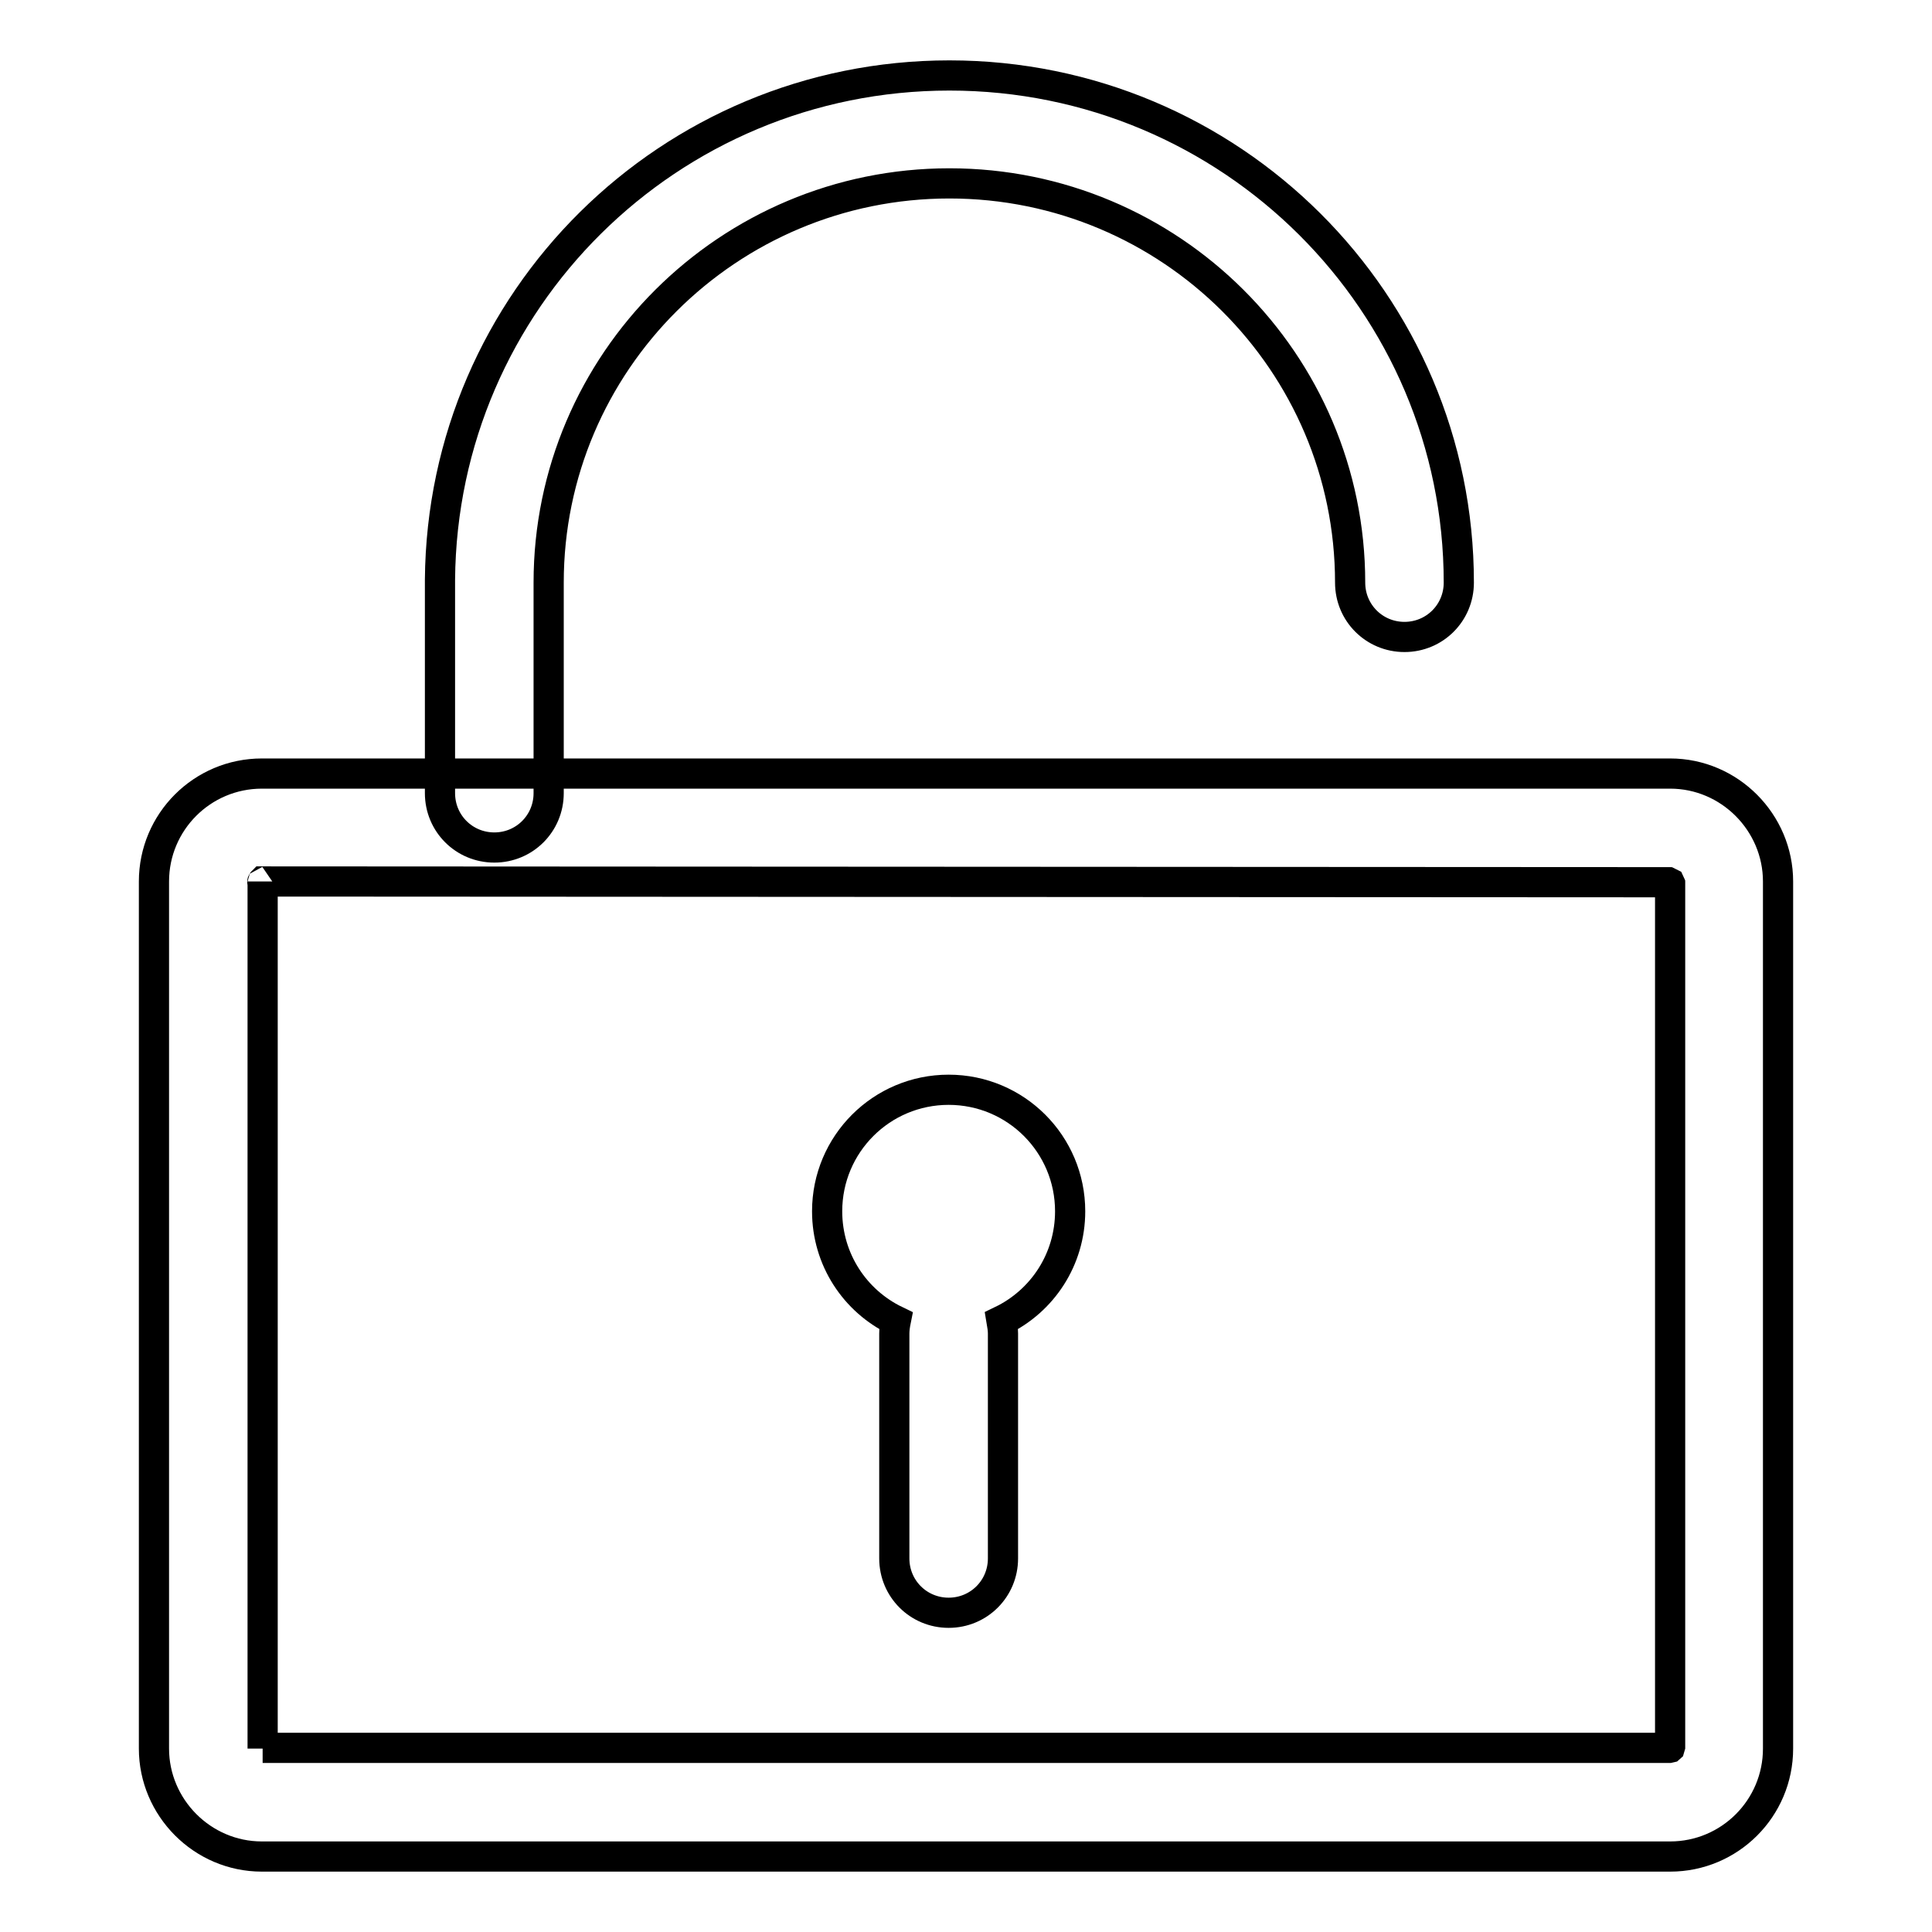
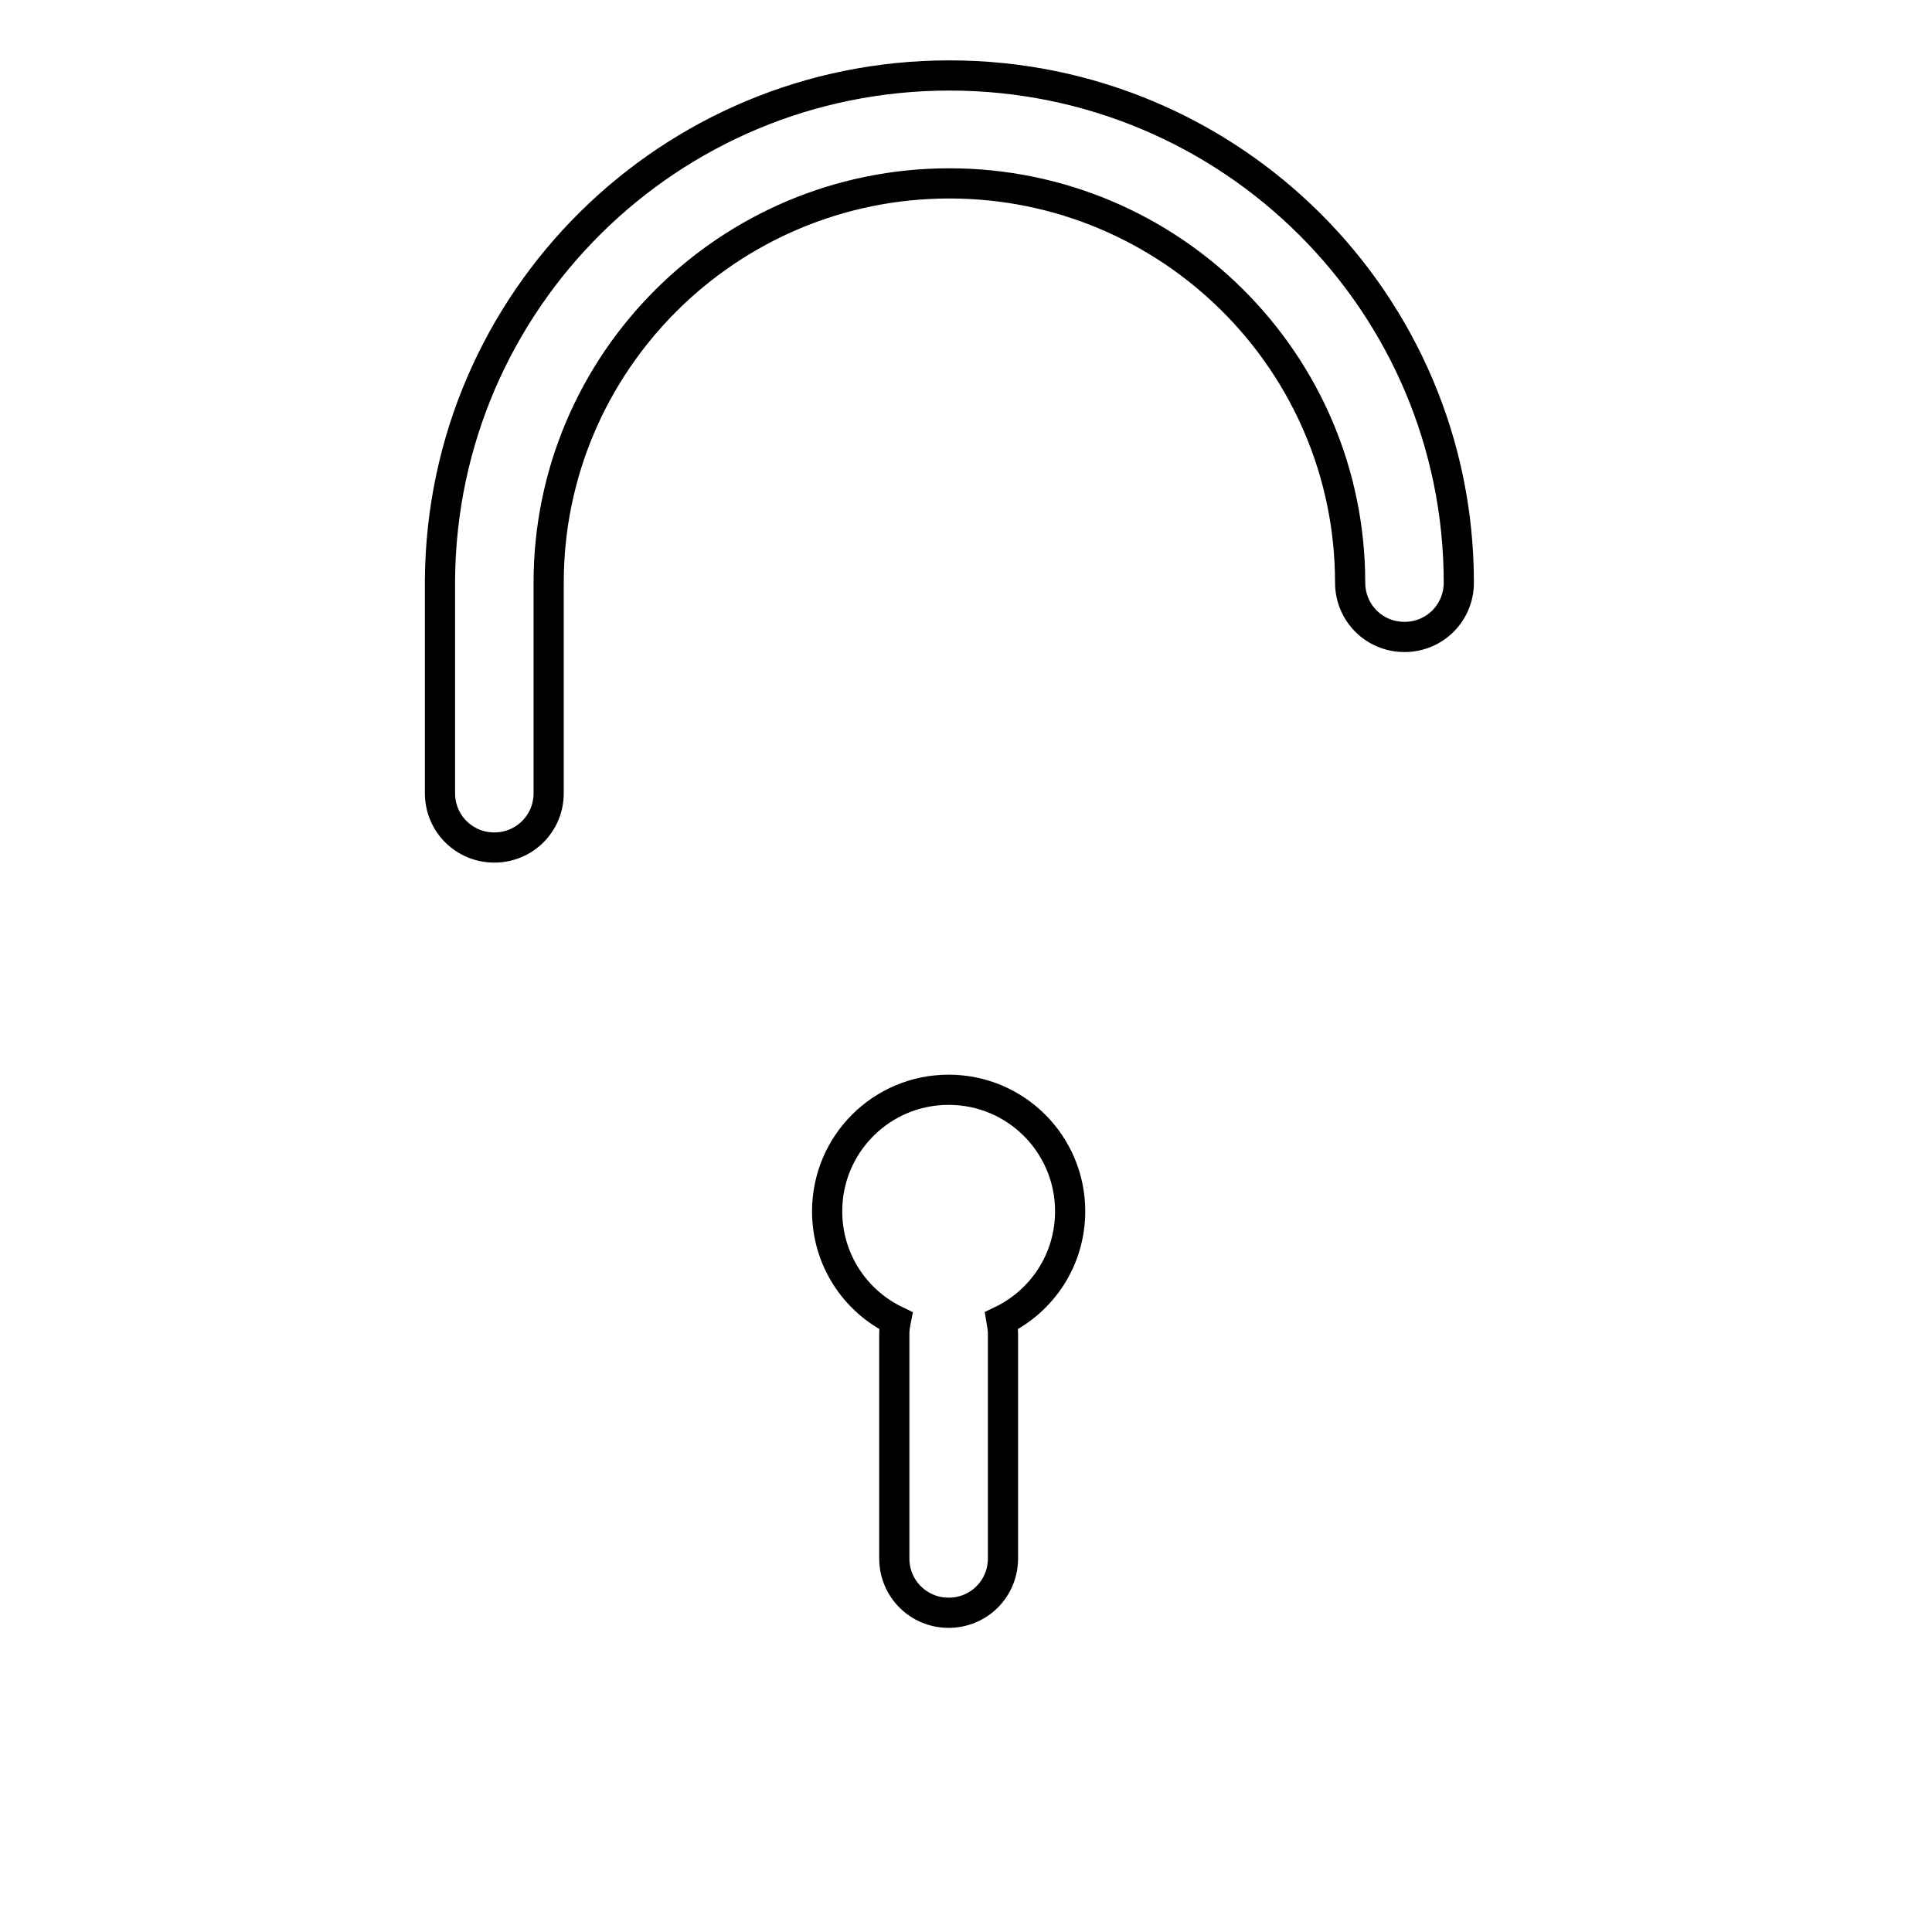
<svg xmlns="http://www.w3.org/2000/svg" version="1.1" x="0px" y="0px" viewBox="0 0 256 256" enable-background="new 0 0 256 256" xml:space="preserve">
  <g>
    <g>
-       <path stroke-width="4" fill-opacity="0" stroke="#000000" d="M34.8,116.8L34.8,116.8v114.9c0-0.1,0-0.1,0-0.1h186.6c0,0-0.1,0-0.1,0.1V116.8c0,0.1,0,0.1,0.1,0.1L34.8,116.8C34.7,116.9,34.8,116.9,34.8,116.8L34.8,116.8z M20.4,116.8c0-7.9,6.4-14.3,14.3-14.3h186.6c7.9,0,14.3,6.5,14.3,14.3v114.9c0,7.9-6.4,14.3-14.3,14.3H34.7c-7.9,0-14.3-6.5-14.3-14.3V116.8L20.4,116.8z" />
      <path stroke-width="4" fill-opacity="0" stroke="#000000" d="M132.7,175c0.1,0.6,0.2,1.1,0.2,1.7v29.8c0,4-3.2,7.2-7.2,7.2c-4,0-7.2-3.2-7.2-7.2v-29.8c0-0.6,0.1-1.2,0.2-1.7c-5.4-2.6-9.1-8.1-9.1-14.5c0-8.9,7.2-16.1,16.1-16.1c8.9,0,16.1,7.2,16.1,16.1C141.8,166.9,138.1,172.4,132.7,175z M58.3,76.8C58.6,39.8,88.7,10,125.8,10c37.3,0,67.5,30.1,67.5,67.2c0,4-3.2,7.2-7.2,7.2c-4,0-7.2-3.2-7.2-7.2c0-29.2-23.8-52.9-53.1-52.9c-29.3,0-53.1,23.7-53.1,52.9v27.9c0,4-3.2,7.2-7.2,7.2c-4,0-7.2-3.2-7.2-7.2V76.9C58.3,76.9,58.3,76.8,58.3,76.8L58.3,76.8z" />
    </g>
  </g>
</svg>